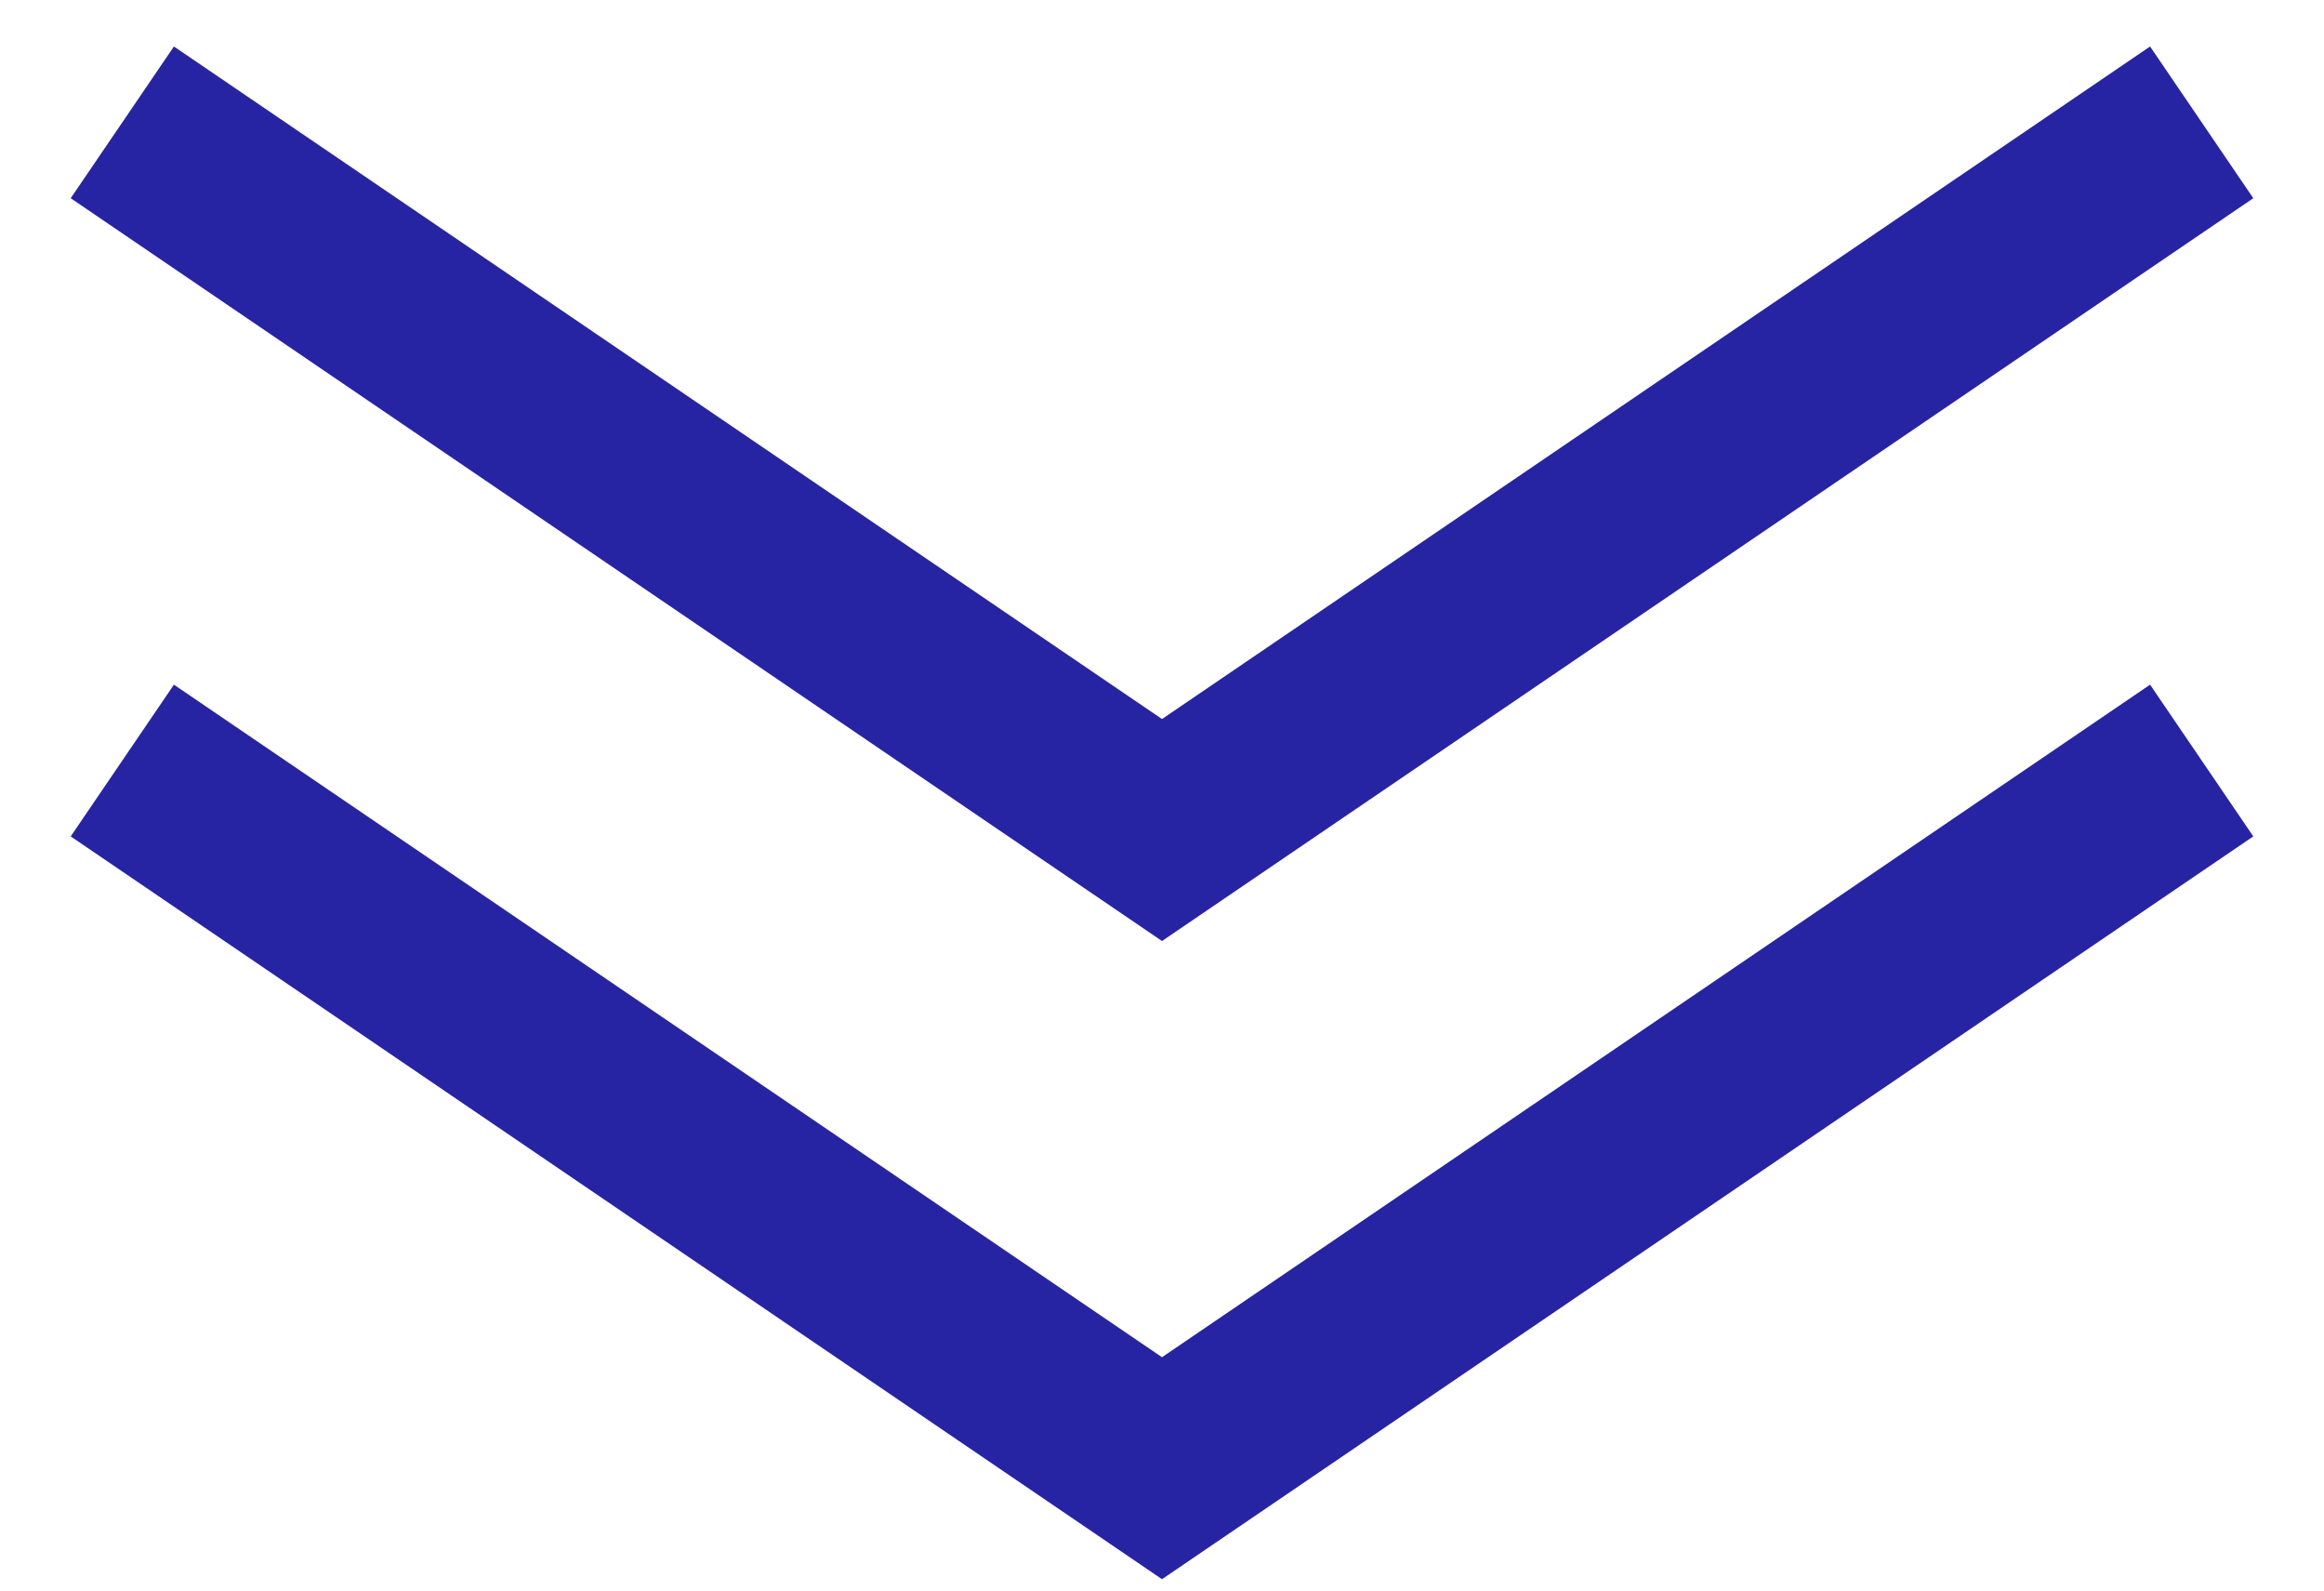
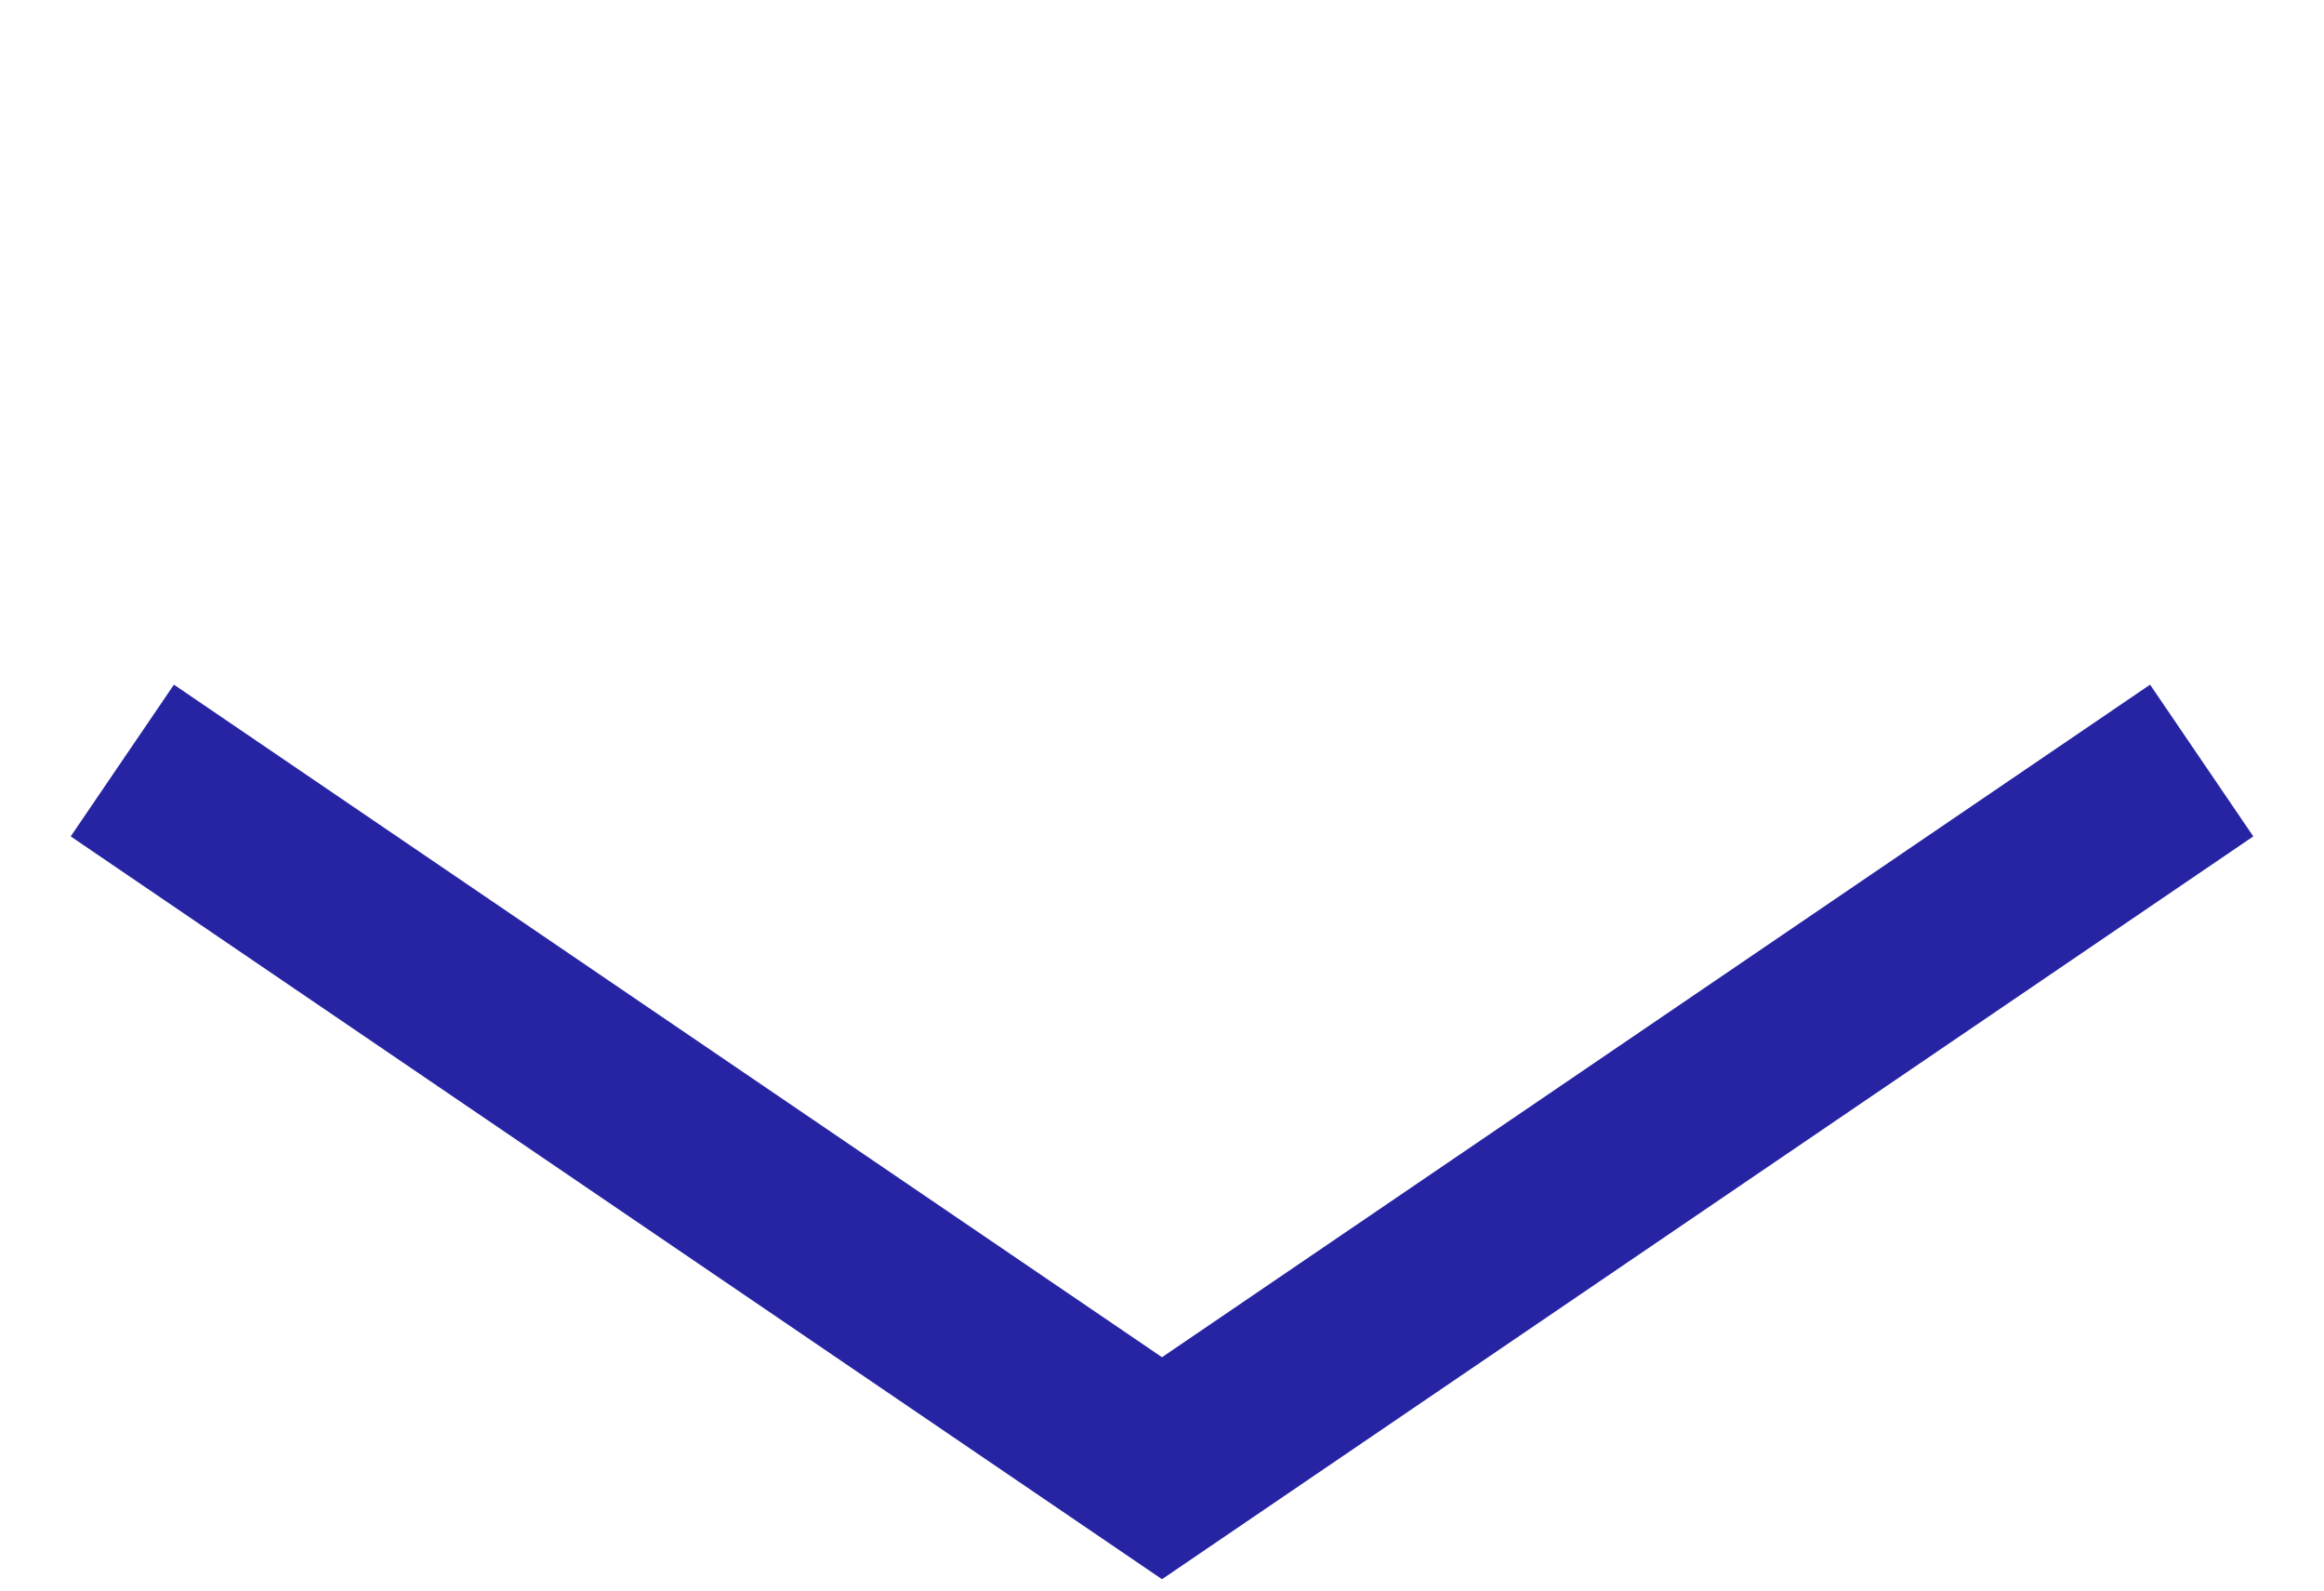
<svg xmlns="http://www.w3.org/2000/svg" width="19" height="13" viewBox="0 0 19 13" fill="none">
-   <path d="M18 1L9.5 6.784L1 1" stroke="#2624A3" stroke-width="1.5" stroke-miterlimit="10" />
  <path d="M18 6.216L9.5 12L1 6.216" stroke="#2624A3" stroke-width="1.5" stroke-miterlimit="10" />
</svg>